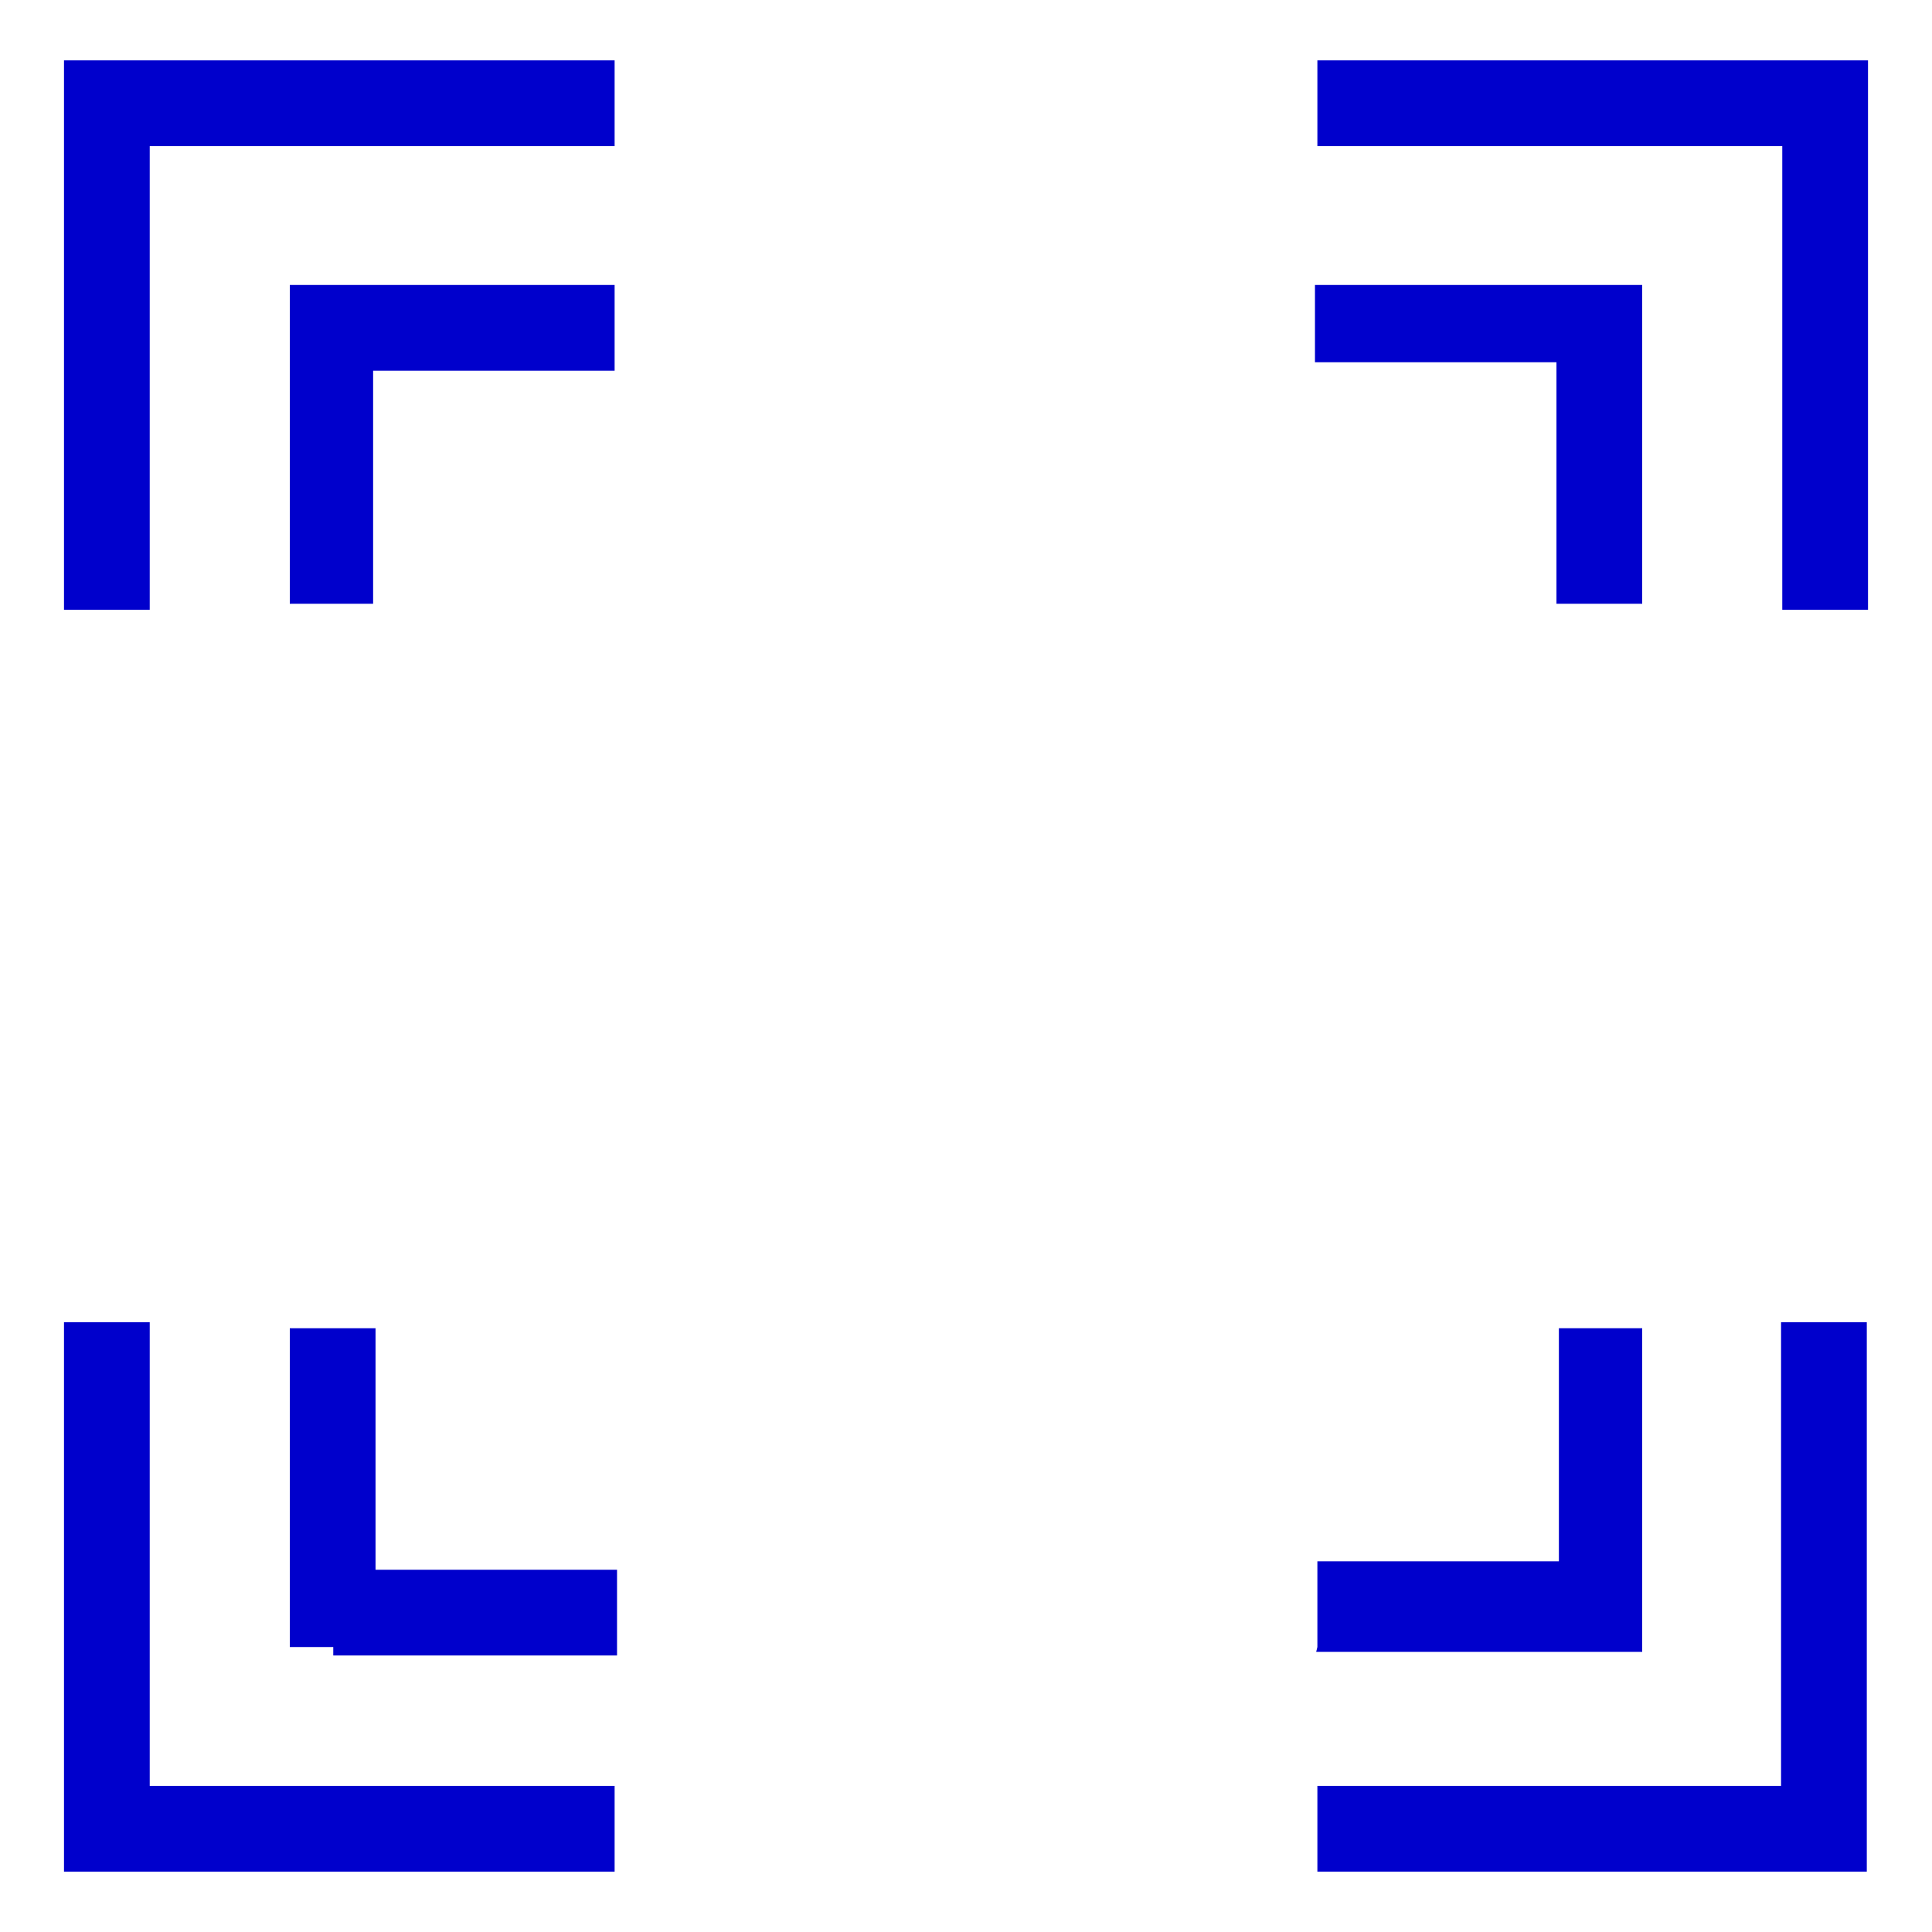
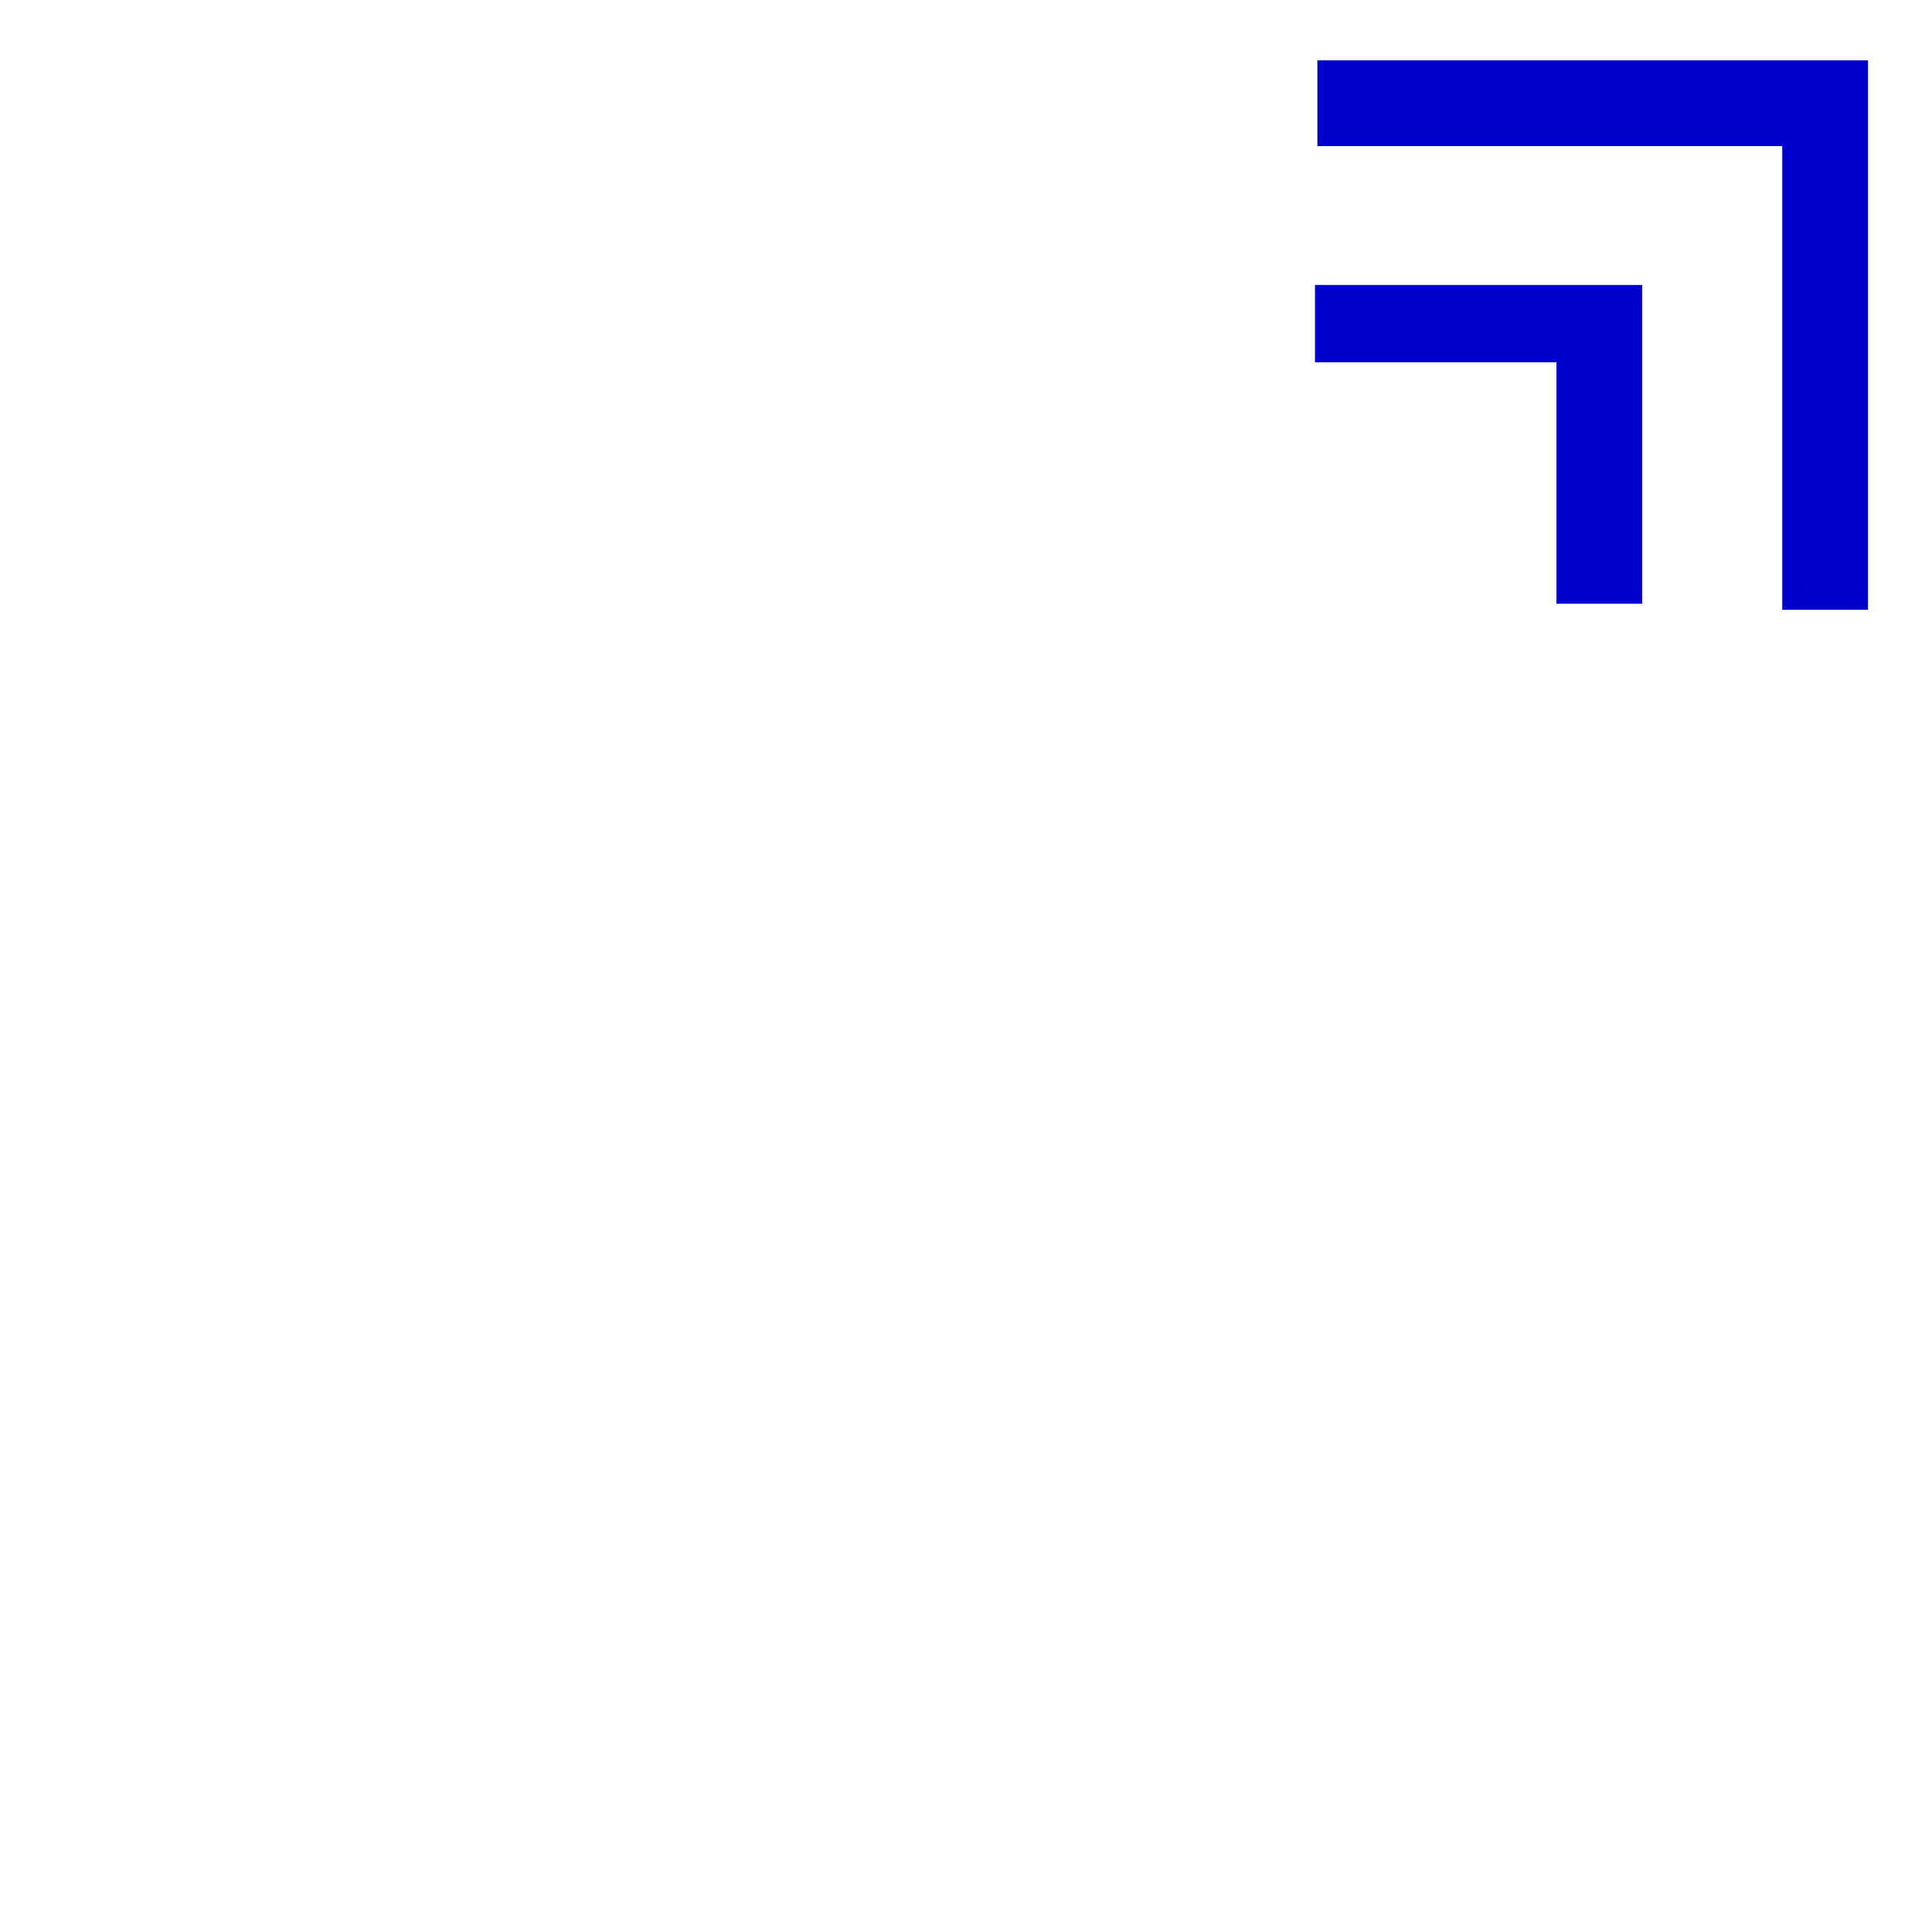
<svg xmlns="http://www.w3.org/2000/svg" id="レイヤー_1" data-name="レイヤー 1" width="16" height="16" viewBox="0 0 16 16">
  <defs>
    <style>
      .cls-1 {
        fill: none;
      }

      .cls-2 {
        fill: #00c;
      }
    </style>
  </defs>
  <title>icon_frame-tracking_b</title>
  <rect class="cls-1" width="16" height="16" />
  <g>
-     <path class="cls-2" d="M5.09,0.5V1.21H1.24V5.05H0.53V0.5H5.09Zm0,1.86V3.07h-2V5H2.4V2.36H5.09Z" />
    <path class="cls-2" d="M15.11,0.5h0.36V5.05H14.76V1.21H10.91V0.5h4.2ZM13.24,2.36H13.6V5H12.89V3h-2V2.36h2.35Z" />
-     <path class="cls-2" d="M0.89,15.5H0.53V10.95H1.24v3.84H5.09V15.5H0.89Zm1.86-1.86H2.4V11H3.11v2h2v0.71H2.76V13.64Z" />
-     <path class="cls-2" d="M10.91,15.5V14.79h3.84V10.95h0.71V15.5H10.91Zm0-1.86V12.93h2V11H13.6v2.68H10.9v0Z" />
  </g>
</svg>